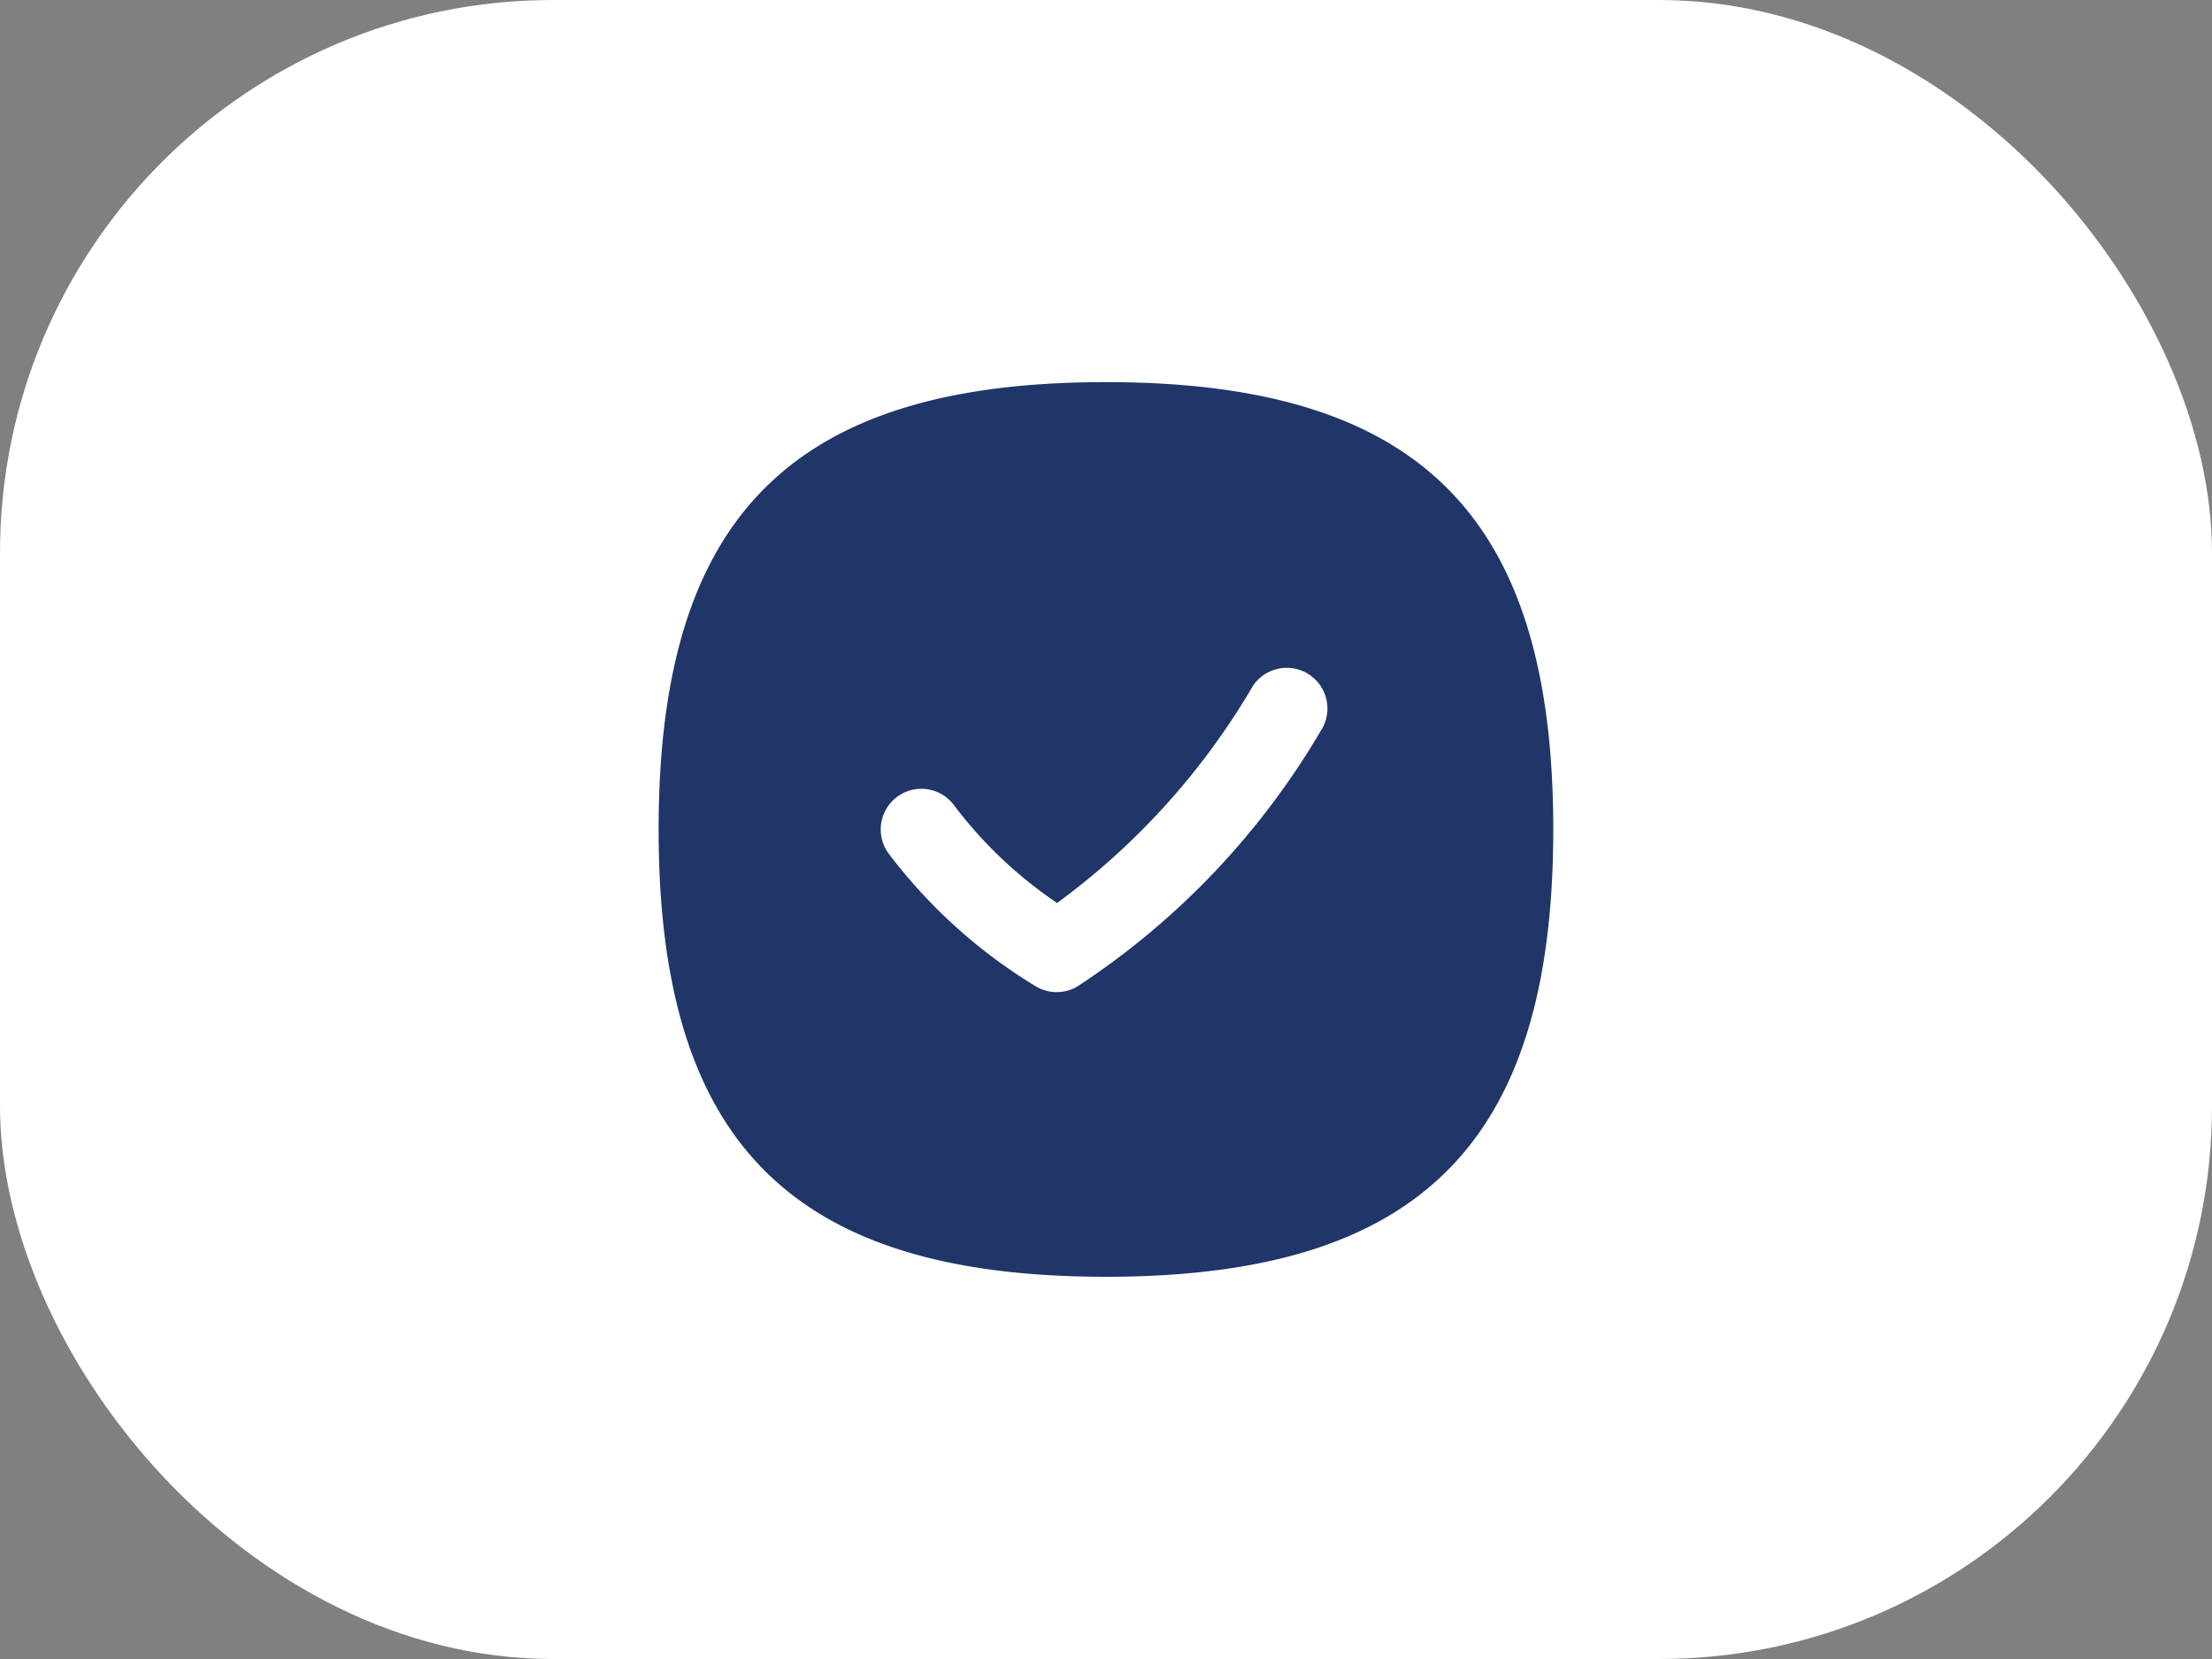
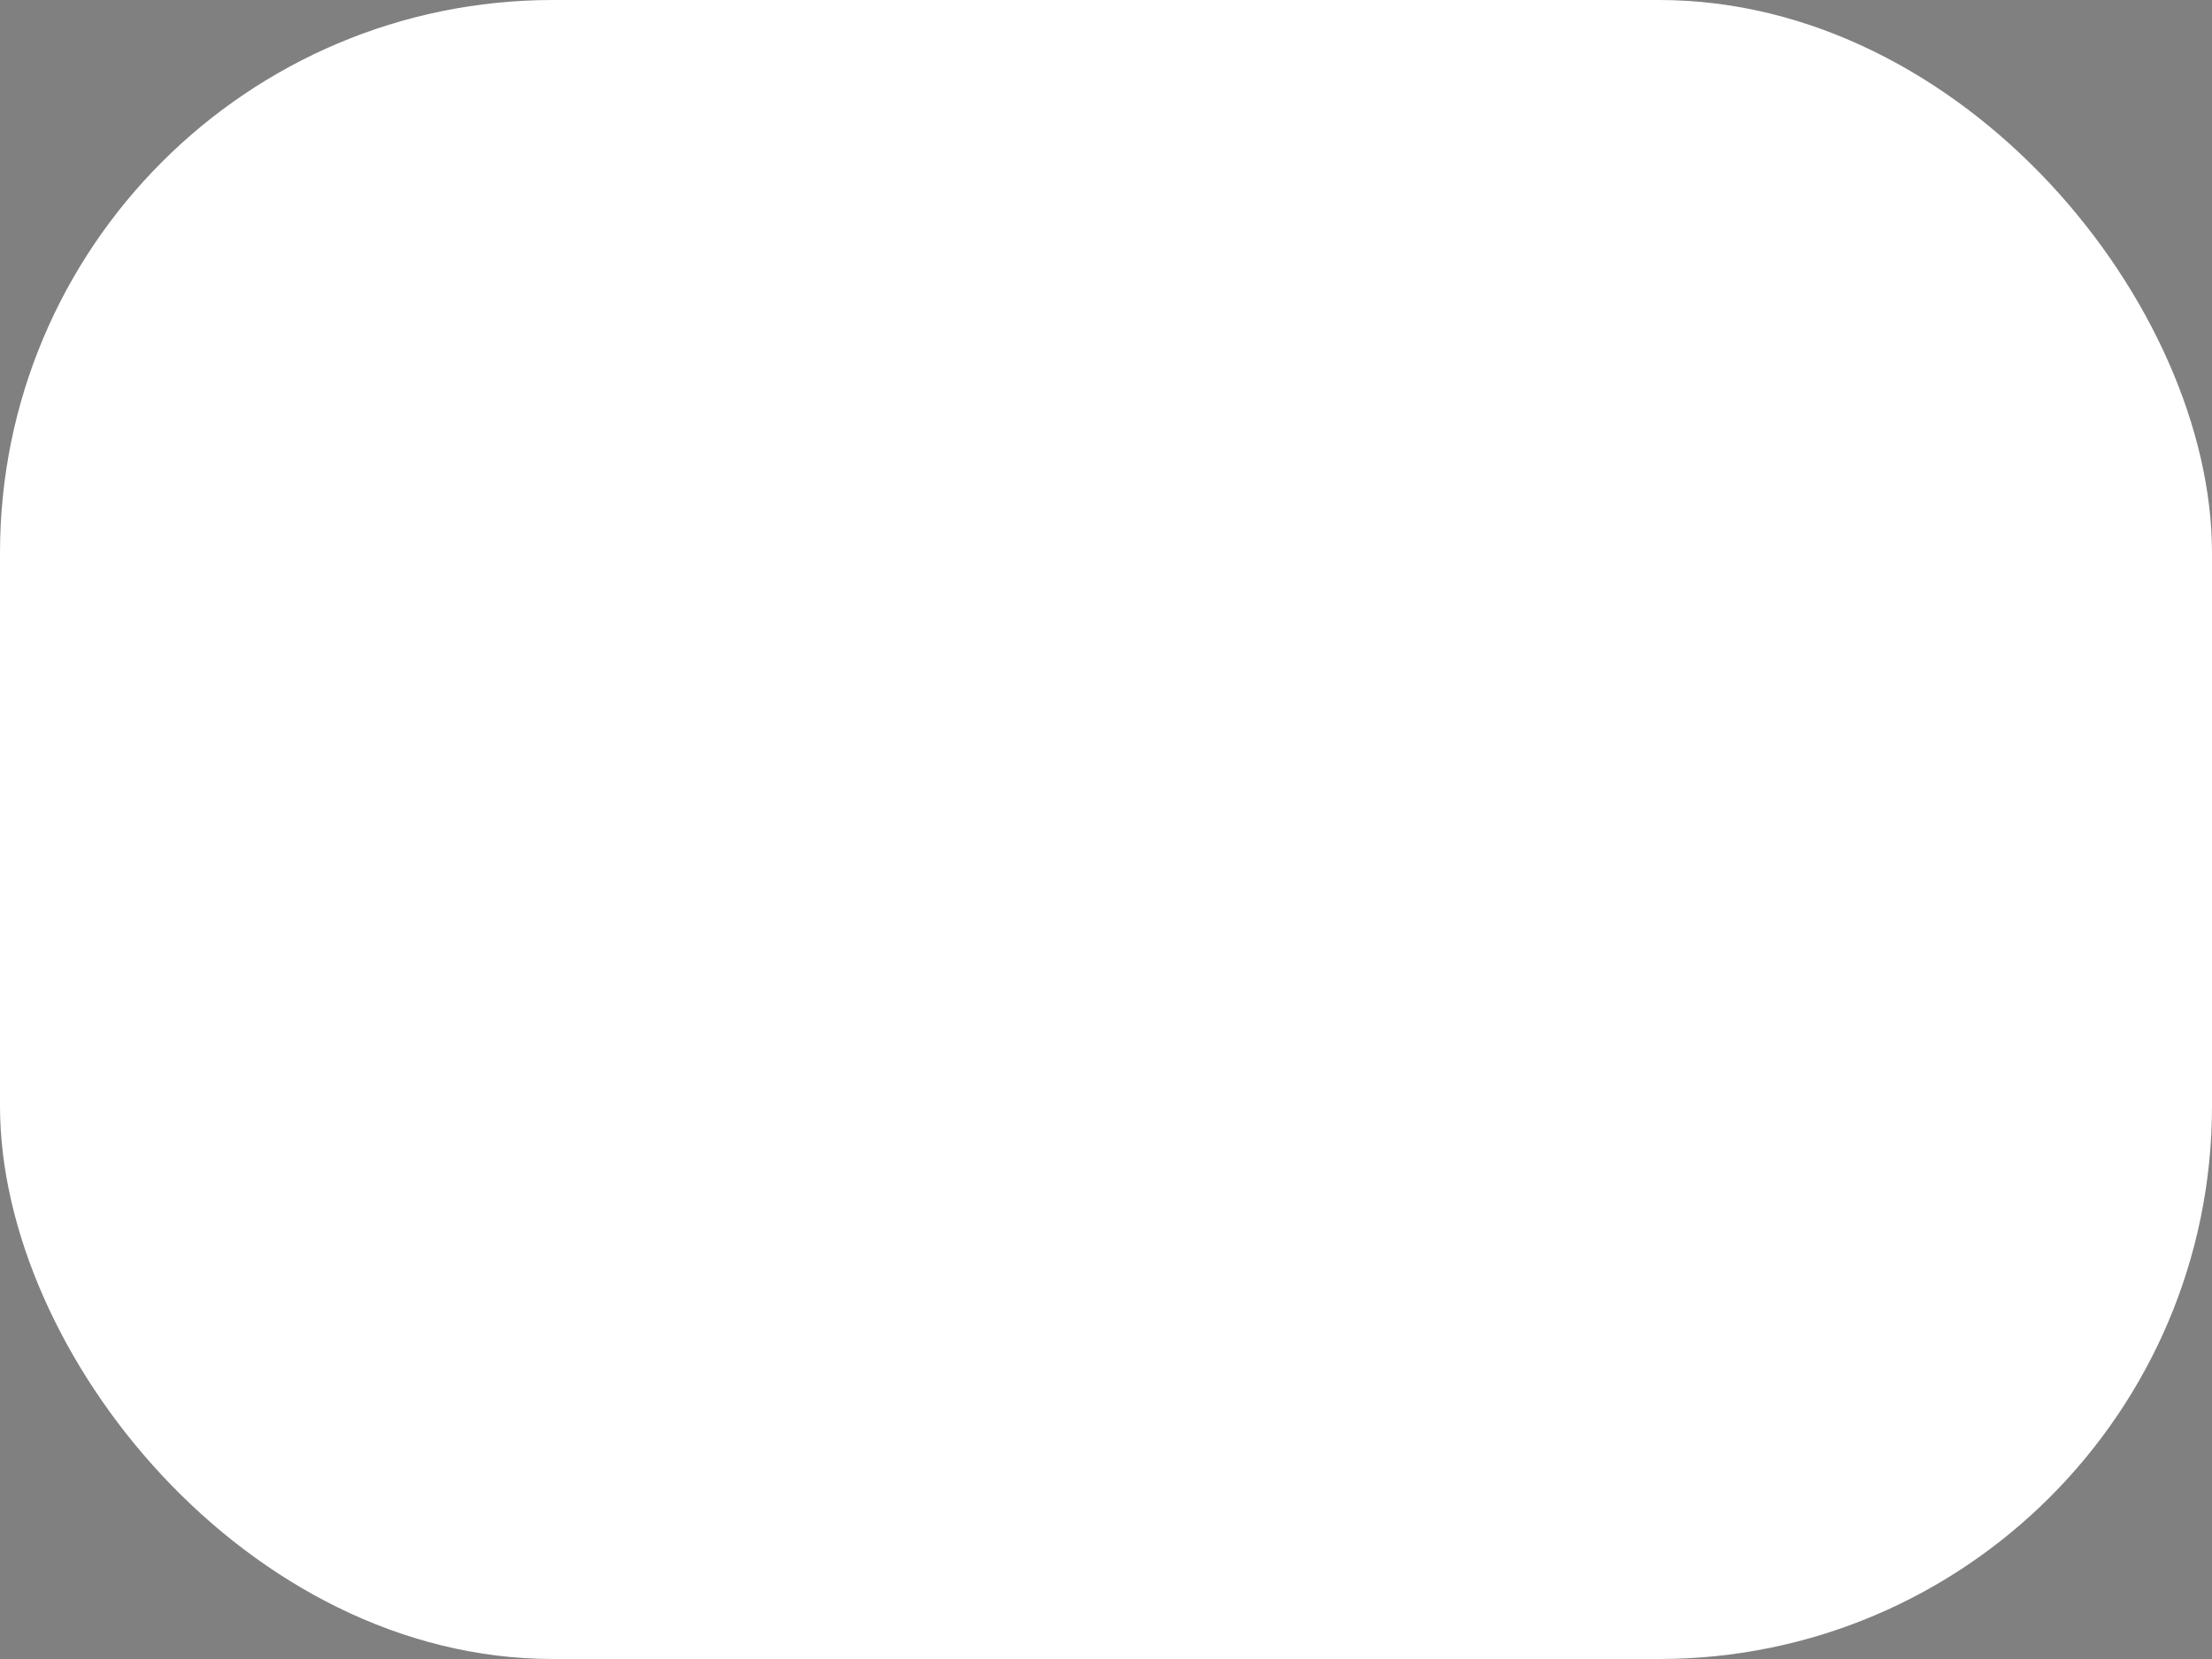
<svg xmlns="http://www.w3.org/2000/svg" width="40" height="30" viewBox="0 0 40 30">
  <rect x="0" y="0" width="40" height="30" fill="#808080" stroke="none" />
  <g id="Grupo_3731" data-name="Grupo 3731" transform="translate(23238 18041)">
    <rect id="Rectángulo_1633" data-name="Rectángulo 1633" width="40" height="30" rx="10" transform="translate(-23238 -18041)" fill="#fff" />
-     <path id="comprobar-circulo" d="M9.089,1C3.419,1,1,3.419,1,9.089s2.419,8.089,8.089,8.089,8.089-2.419,8.089-8.089S14.758,1,9.089,1Zm3.9,6.279a13.994,13.994,0,0,1-4.413,4.647.734.734,0,0,1-.772-.01A9.52,9.52,0,0,1,5.162,9.528.735.735,0,1,1,6.341,8.65a7.778,7.778,0,0,0,1.865,1.769,13,13,0,0,0,3.544-3.931.736.736,0,0,1,1.24.792Z" transform="translate(-23227.09 -18035.09)" fill="#203668" />
  </g>
</svg>